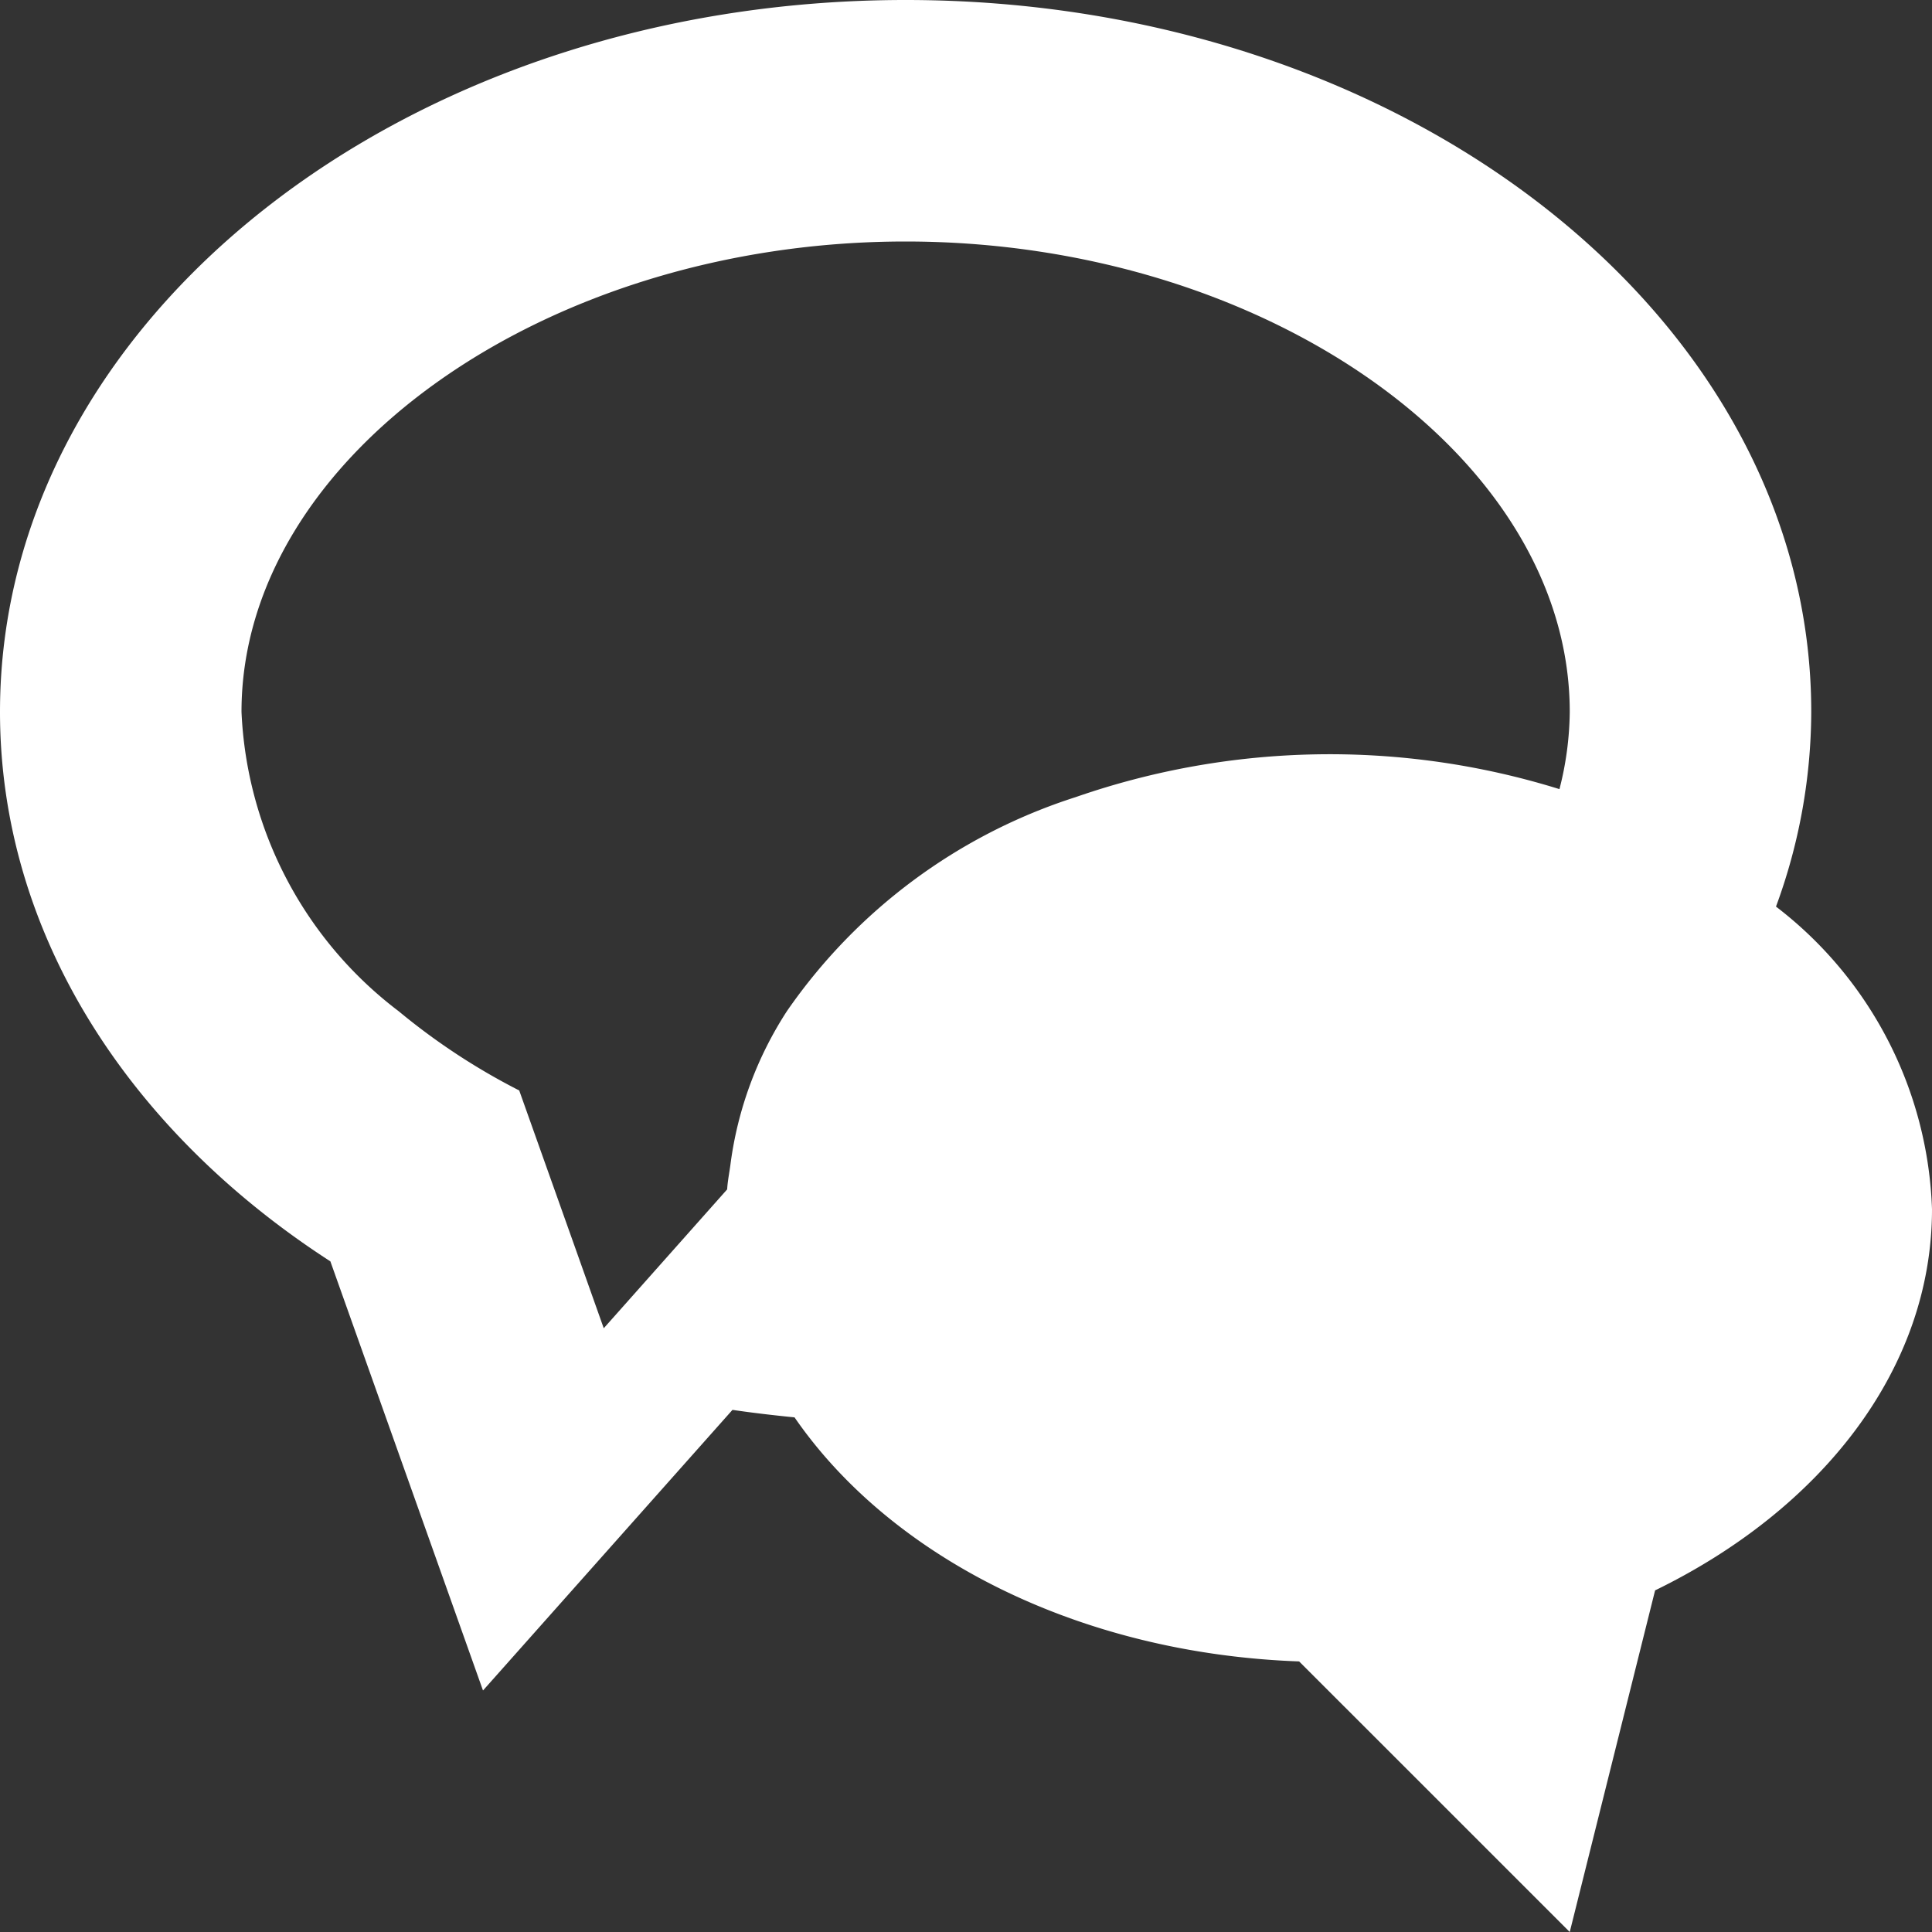
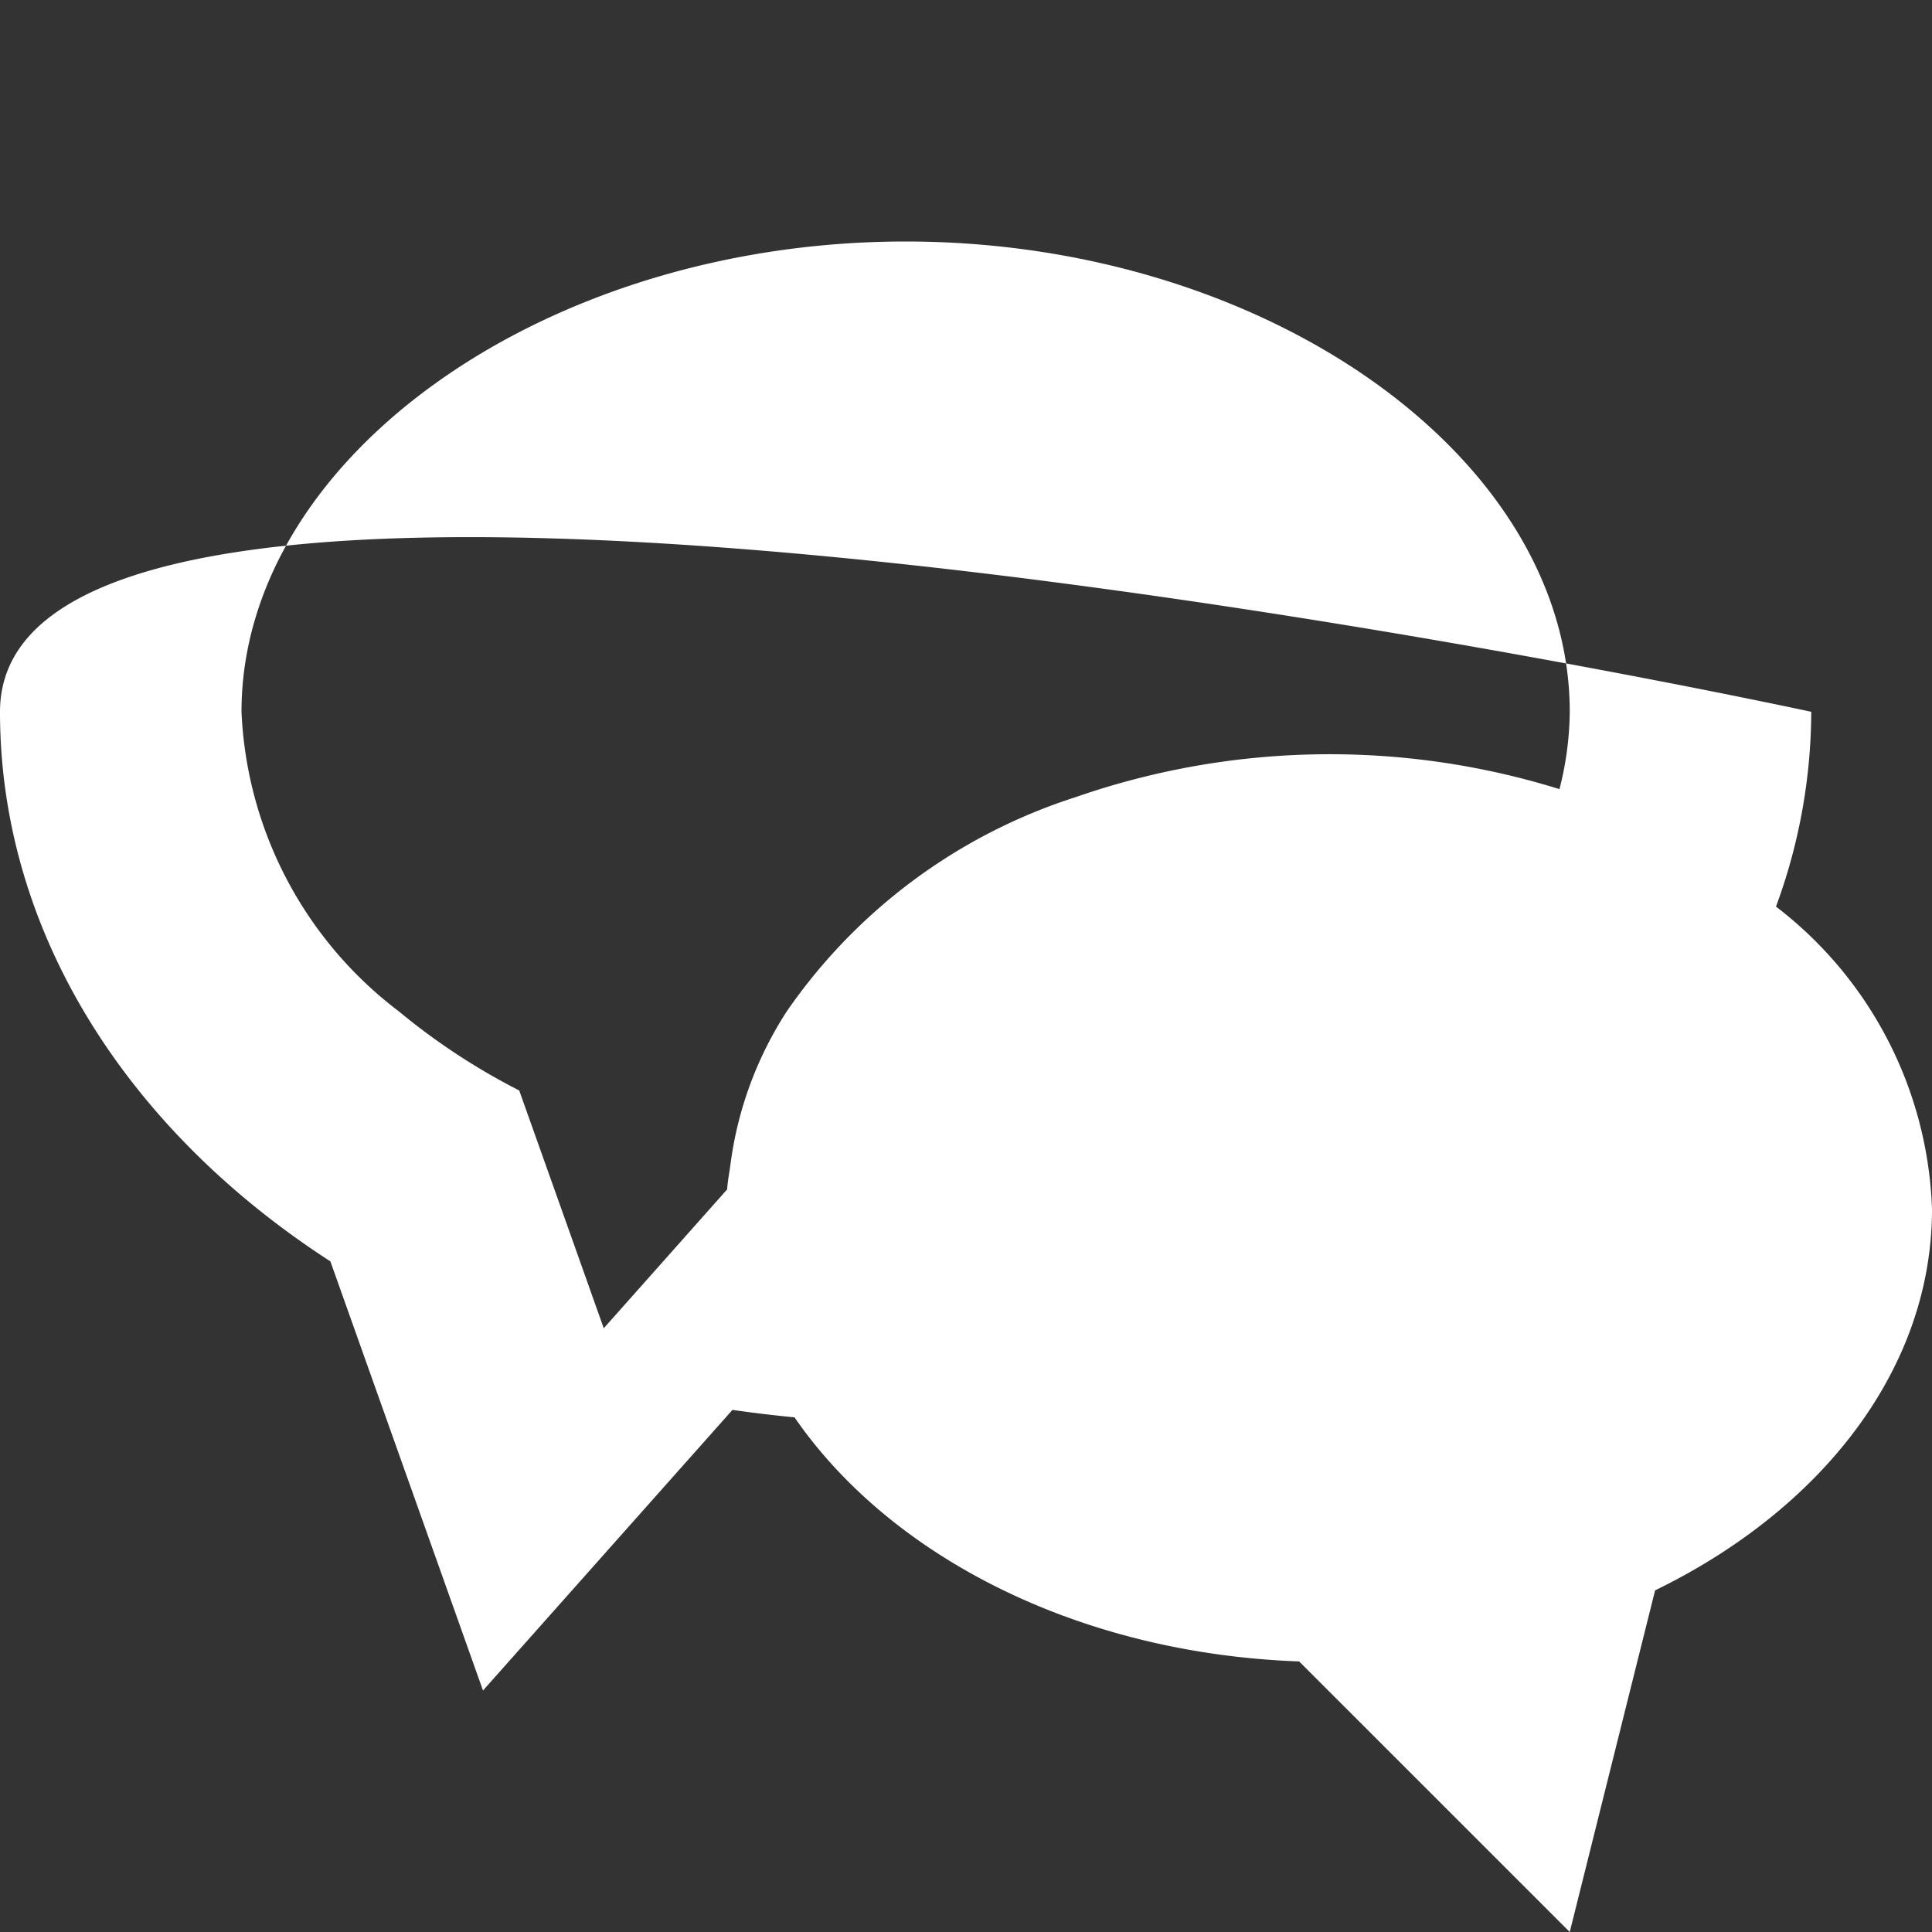
<svg xmlns="http://www.w3.org/2000/svg" width="40" height="40" viewBox="0 0 40 40">
  <rect x="0" y="0" width="40" height="40" fill="#333333" stroke="none" />
  <defs>
    <style>.a{fill:#fff;}</style>
  </defs>
-   <path class="a" d="M36.77,18.77a11.729,11.729,0,0,0,.73-4.033C37.5,6.6,29.107,0,18.75,0S0,6.6,0,14.738c0,4.585,2.663,8.678,6.84,11.377L10,35l5.165-5.81c.423.062.852.112,1.285.155,1.992,2.888,5.88,4.888,10.447,5.053L32.5,40l1.767-7.073C37.71,31.25,40,28.35,40,25.035A8.239,8.239,0,0,0,36.77,18.77ZM10.75,22.577a13.544,13.544,0,0,1-2.495-1.64A8.227,8.227,0,0,1,5,14.738C5,9.46,11.3,5,18.75,5S32.5,9.46,32.5,14.738a6.632,6.632,0,0,1-.213,1.6,16.02,16.02,0,0,0-10.015.165,11.543,11.543,0,0,0-5.98,4.432,7.635,7.635,0,0,0-1.167,3.16c-.022.175-.06.35-.07.53l-1.5,1.688L12.5,27.5l-.6-1.69Z" />
+   <path class="a" d="M36.77,18.77a11.729,11.729,0,0,0,.73-4.033S0,6.6,0,14.738c0,4.585,2.663,8.678,6.84,11.377L10,35l5.165-5.81c.423.062.852.112,1.285.155,1.992,2.888,5.88,4.888,10.447,5.053L32.5,40l1.767-7.073C37.71,31.25,40,28.35,40,25.035A8.239,8.239,0,0,0,36.77,18.77ZM10.75,22.577a13.544,13.544,0,0,1-2.495-1.64A8.227,8.227,0,0,1,5,14.738C5,9.46,11.3,5,18.75,5S32.5,9.46,32.5,14.738a6.632,6.632,0,0,1-.213,1.6,16.02,16.02,0,0,0-10.015.165,11.543,11.543,0,0,0-5.98,4.432,7.635,7.635,0,0,0-1.167,3.16c-.022.175-.06.35-.07.53l-1.5,1.688L12.5,27.5l-.6-1.69Z" />
</svg>